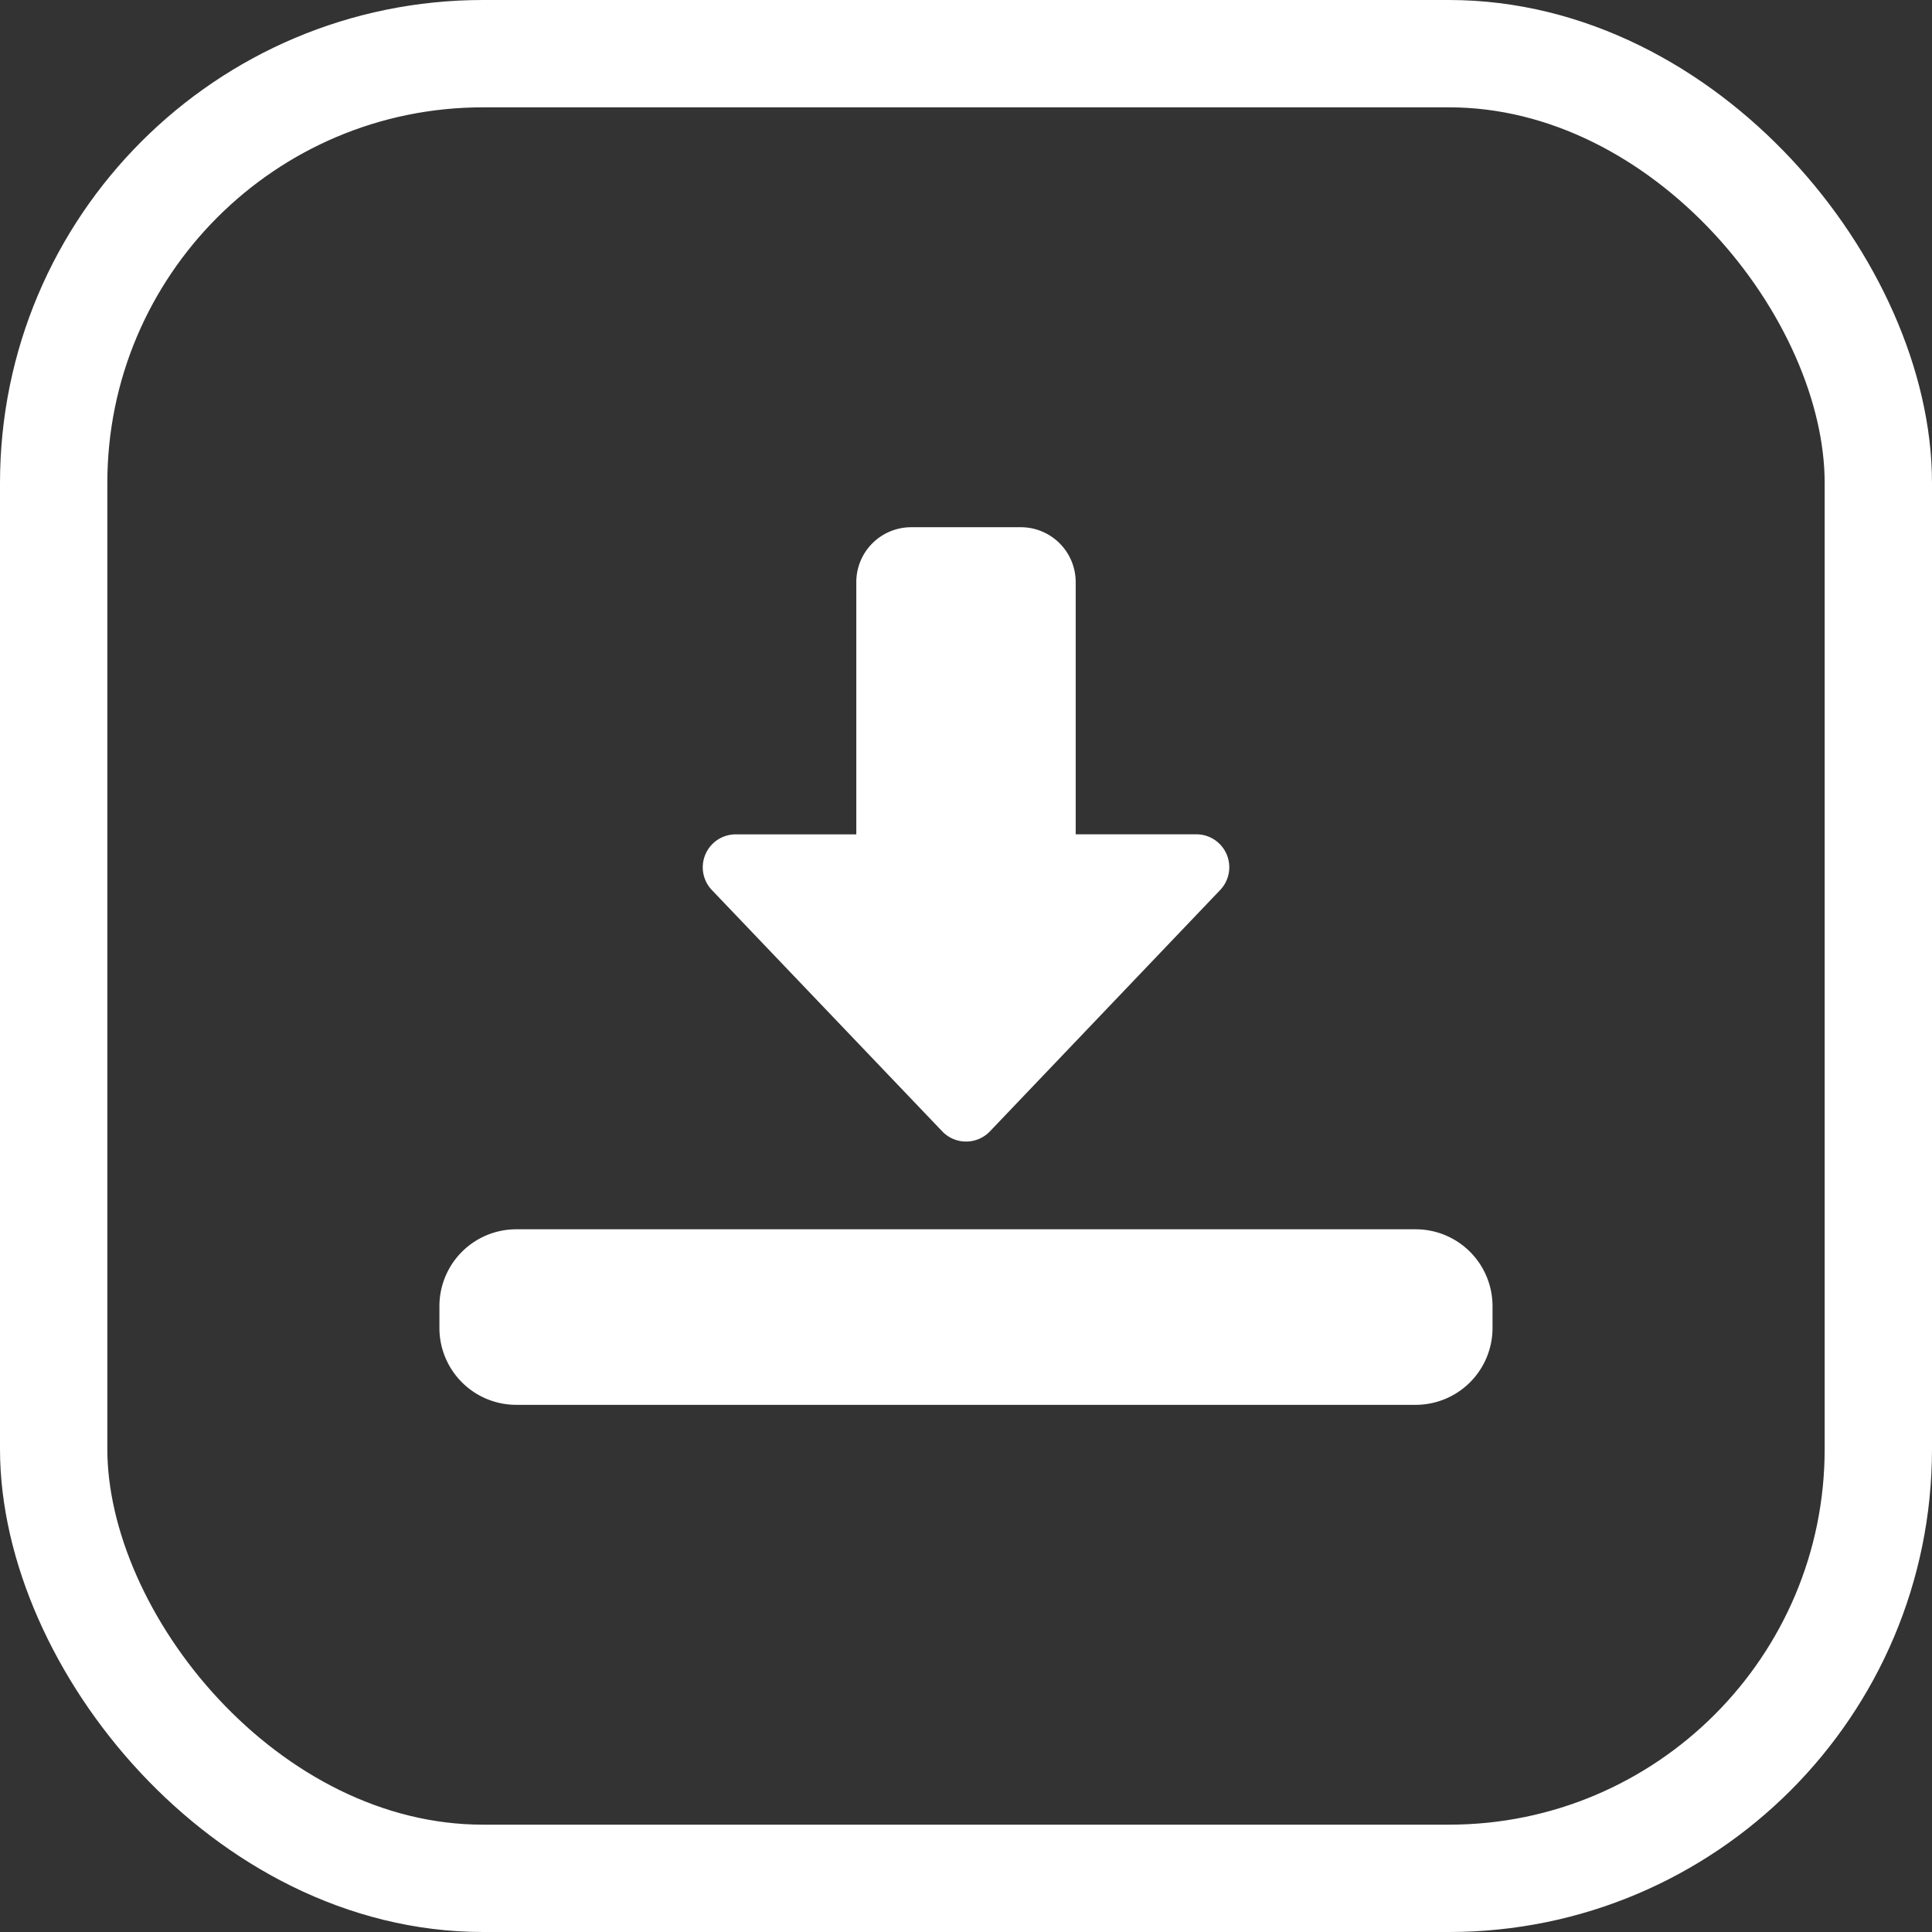
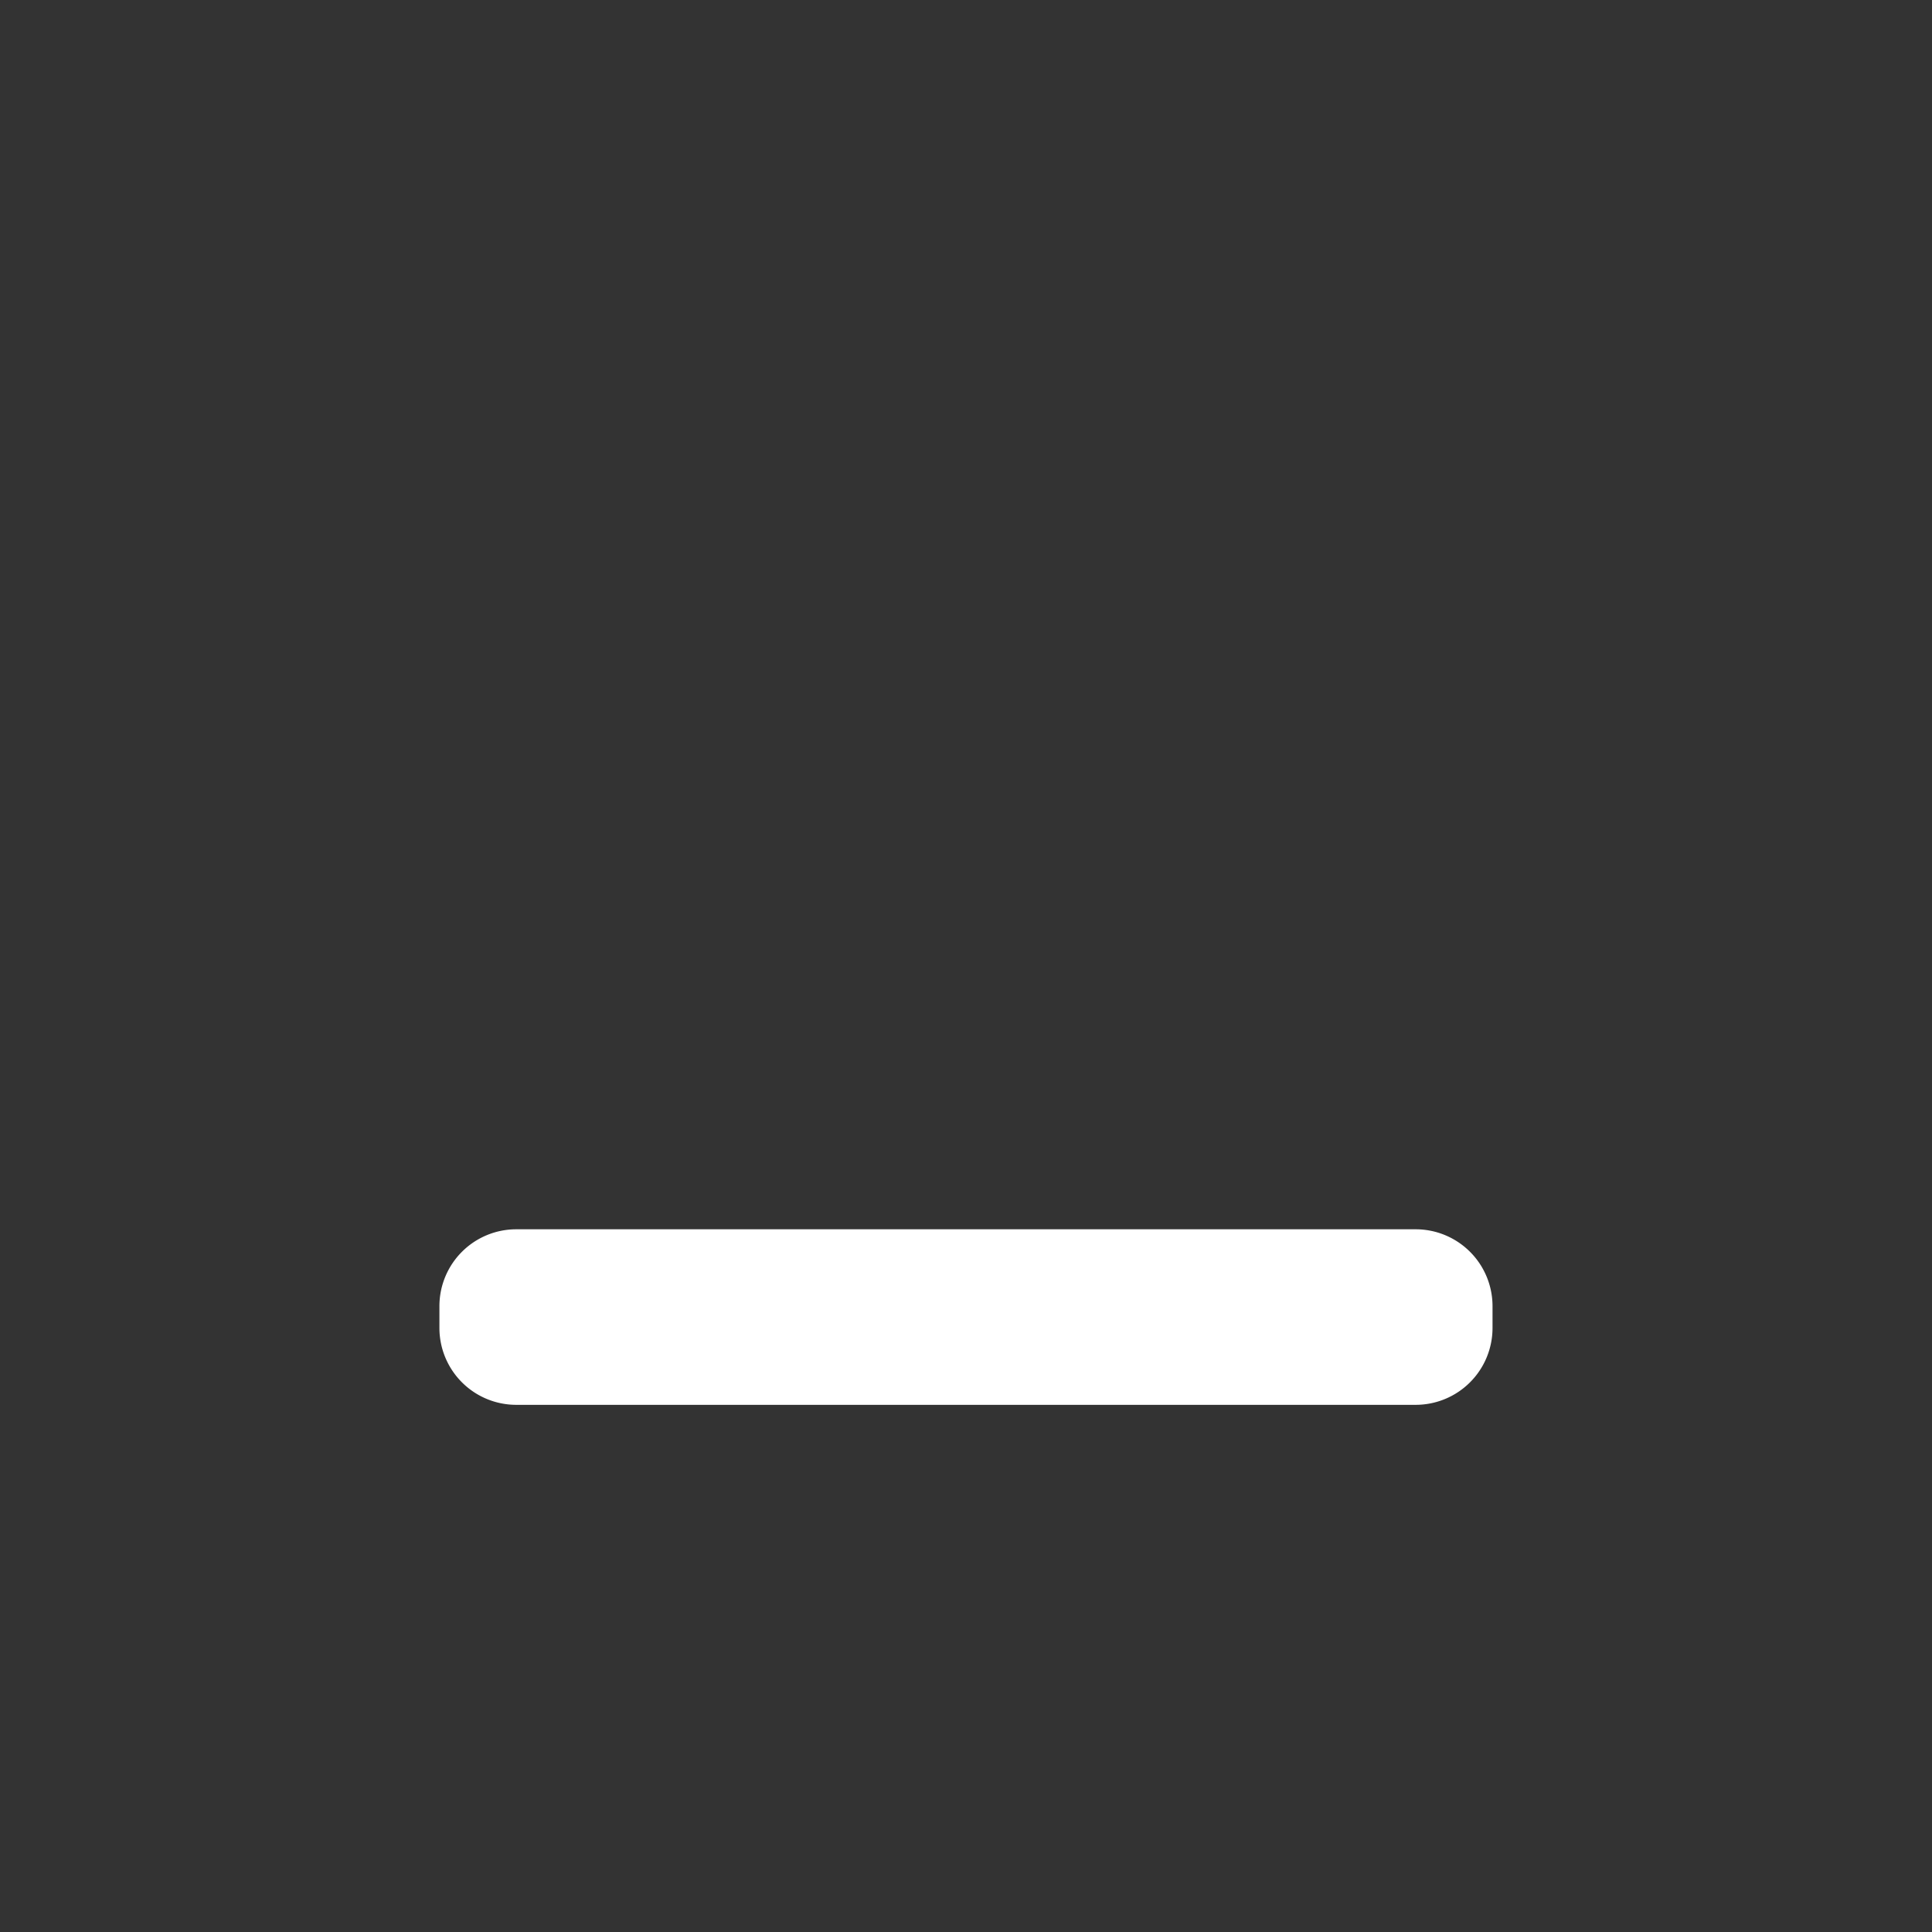
<svg xmlns="http://www.w3.org/2000/svg" width="36" height="36" viewBox="0 0 36 36">
  <rect x="0" y="0" width="36" height="36" fill="#333333" stroke="none" />
  <g id="Group_18179" data-name="Group 18179" transform="translate(-1008 -541)">
    <g id="Rectangle_13" data-name="Rectangle 13" transform="translate(1010 543)" fill="none" stroke="#fff" stroke-width="2">
-       <rect width="32" height="32" rx="7" stroke="none" />
-       <rect x="-1" y="-1" width="34" height="34" rx="8" fill="none" />
-     </g>
+       </g>
    <g id="direct-download" transform="translate(1016.188 548.824)">
-       <path id="Path_53578" data-name="Path 53578" d="M10.906,13.447a.612.612,0,0,1-.443-.19L6.17,8.76a.614.614,0,0,1,.443-1.037H8.862v-4.7A1.023,1.023,0,0,1,9.884,2h2.044A1.023,1.023,0,0,1,12.95,3.022v4.7H15.2a.614.614,0,0,1,.443,1.037l-4.293,4.5A.612.612,0,0,1,10.906,13.447Z" transform="translate(-1.094)" fill="#fff" />
      <path id="Path_53579" data-name="Path 53579" d="M18.192,21.271H1.431A1.432,1.432,0,0,1,0,19.84v-.409A1.432,1.432,0,0,1,1.431,18H18.192a1.432,1.432,0,0,1,1.431,1.431v.409A1.432,1.432,0,0,1,18.192,21.271Z" transform="translate(0 -2.918)" fill="#fff" />
    </g>
  </g>
</svg>